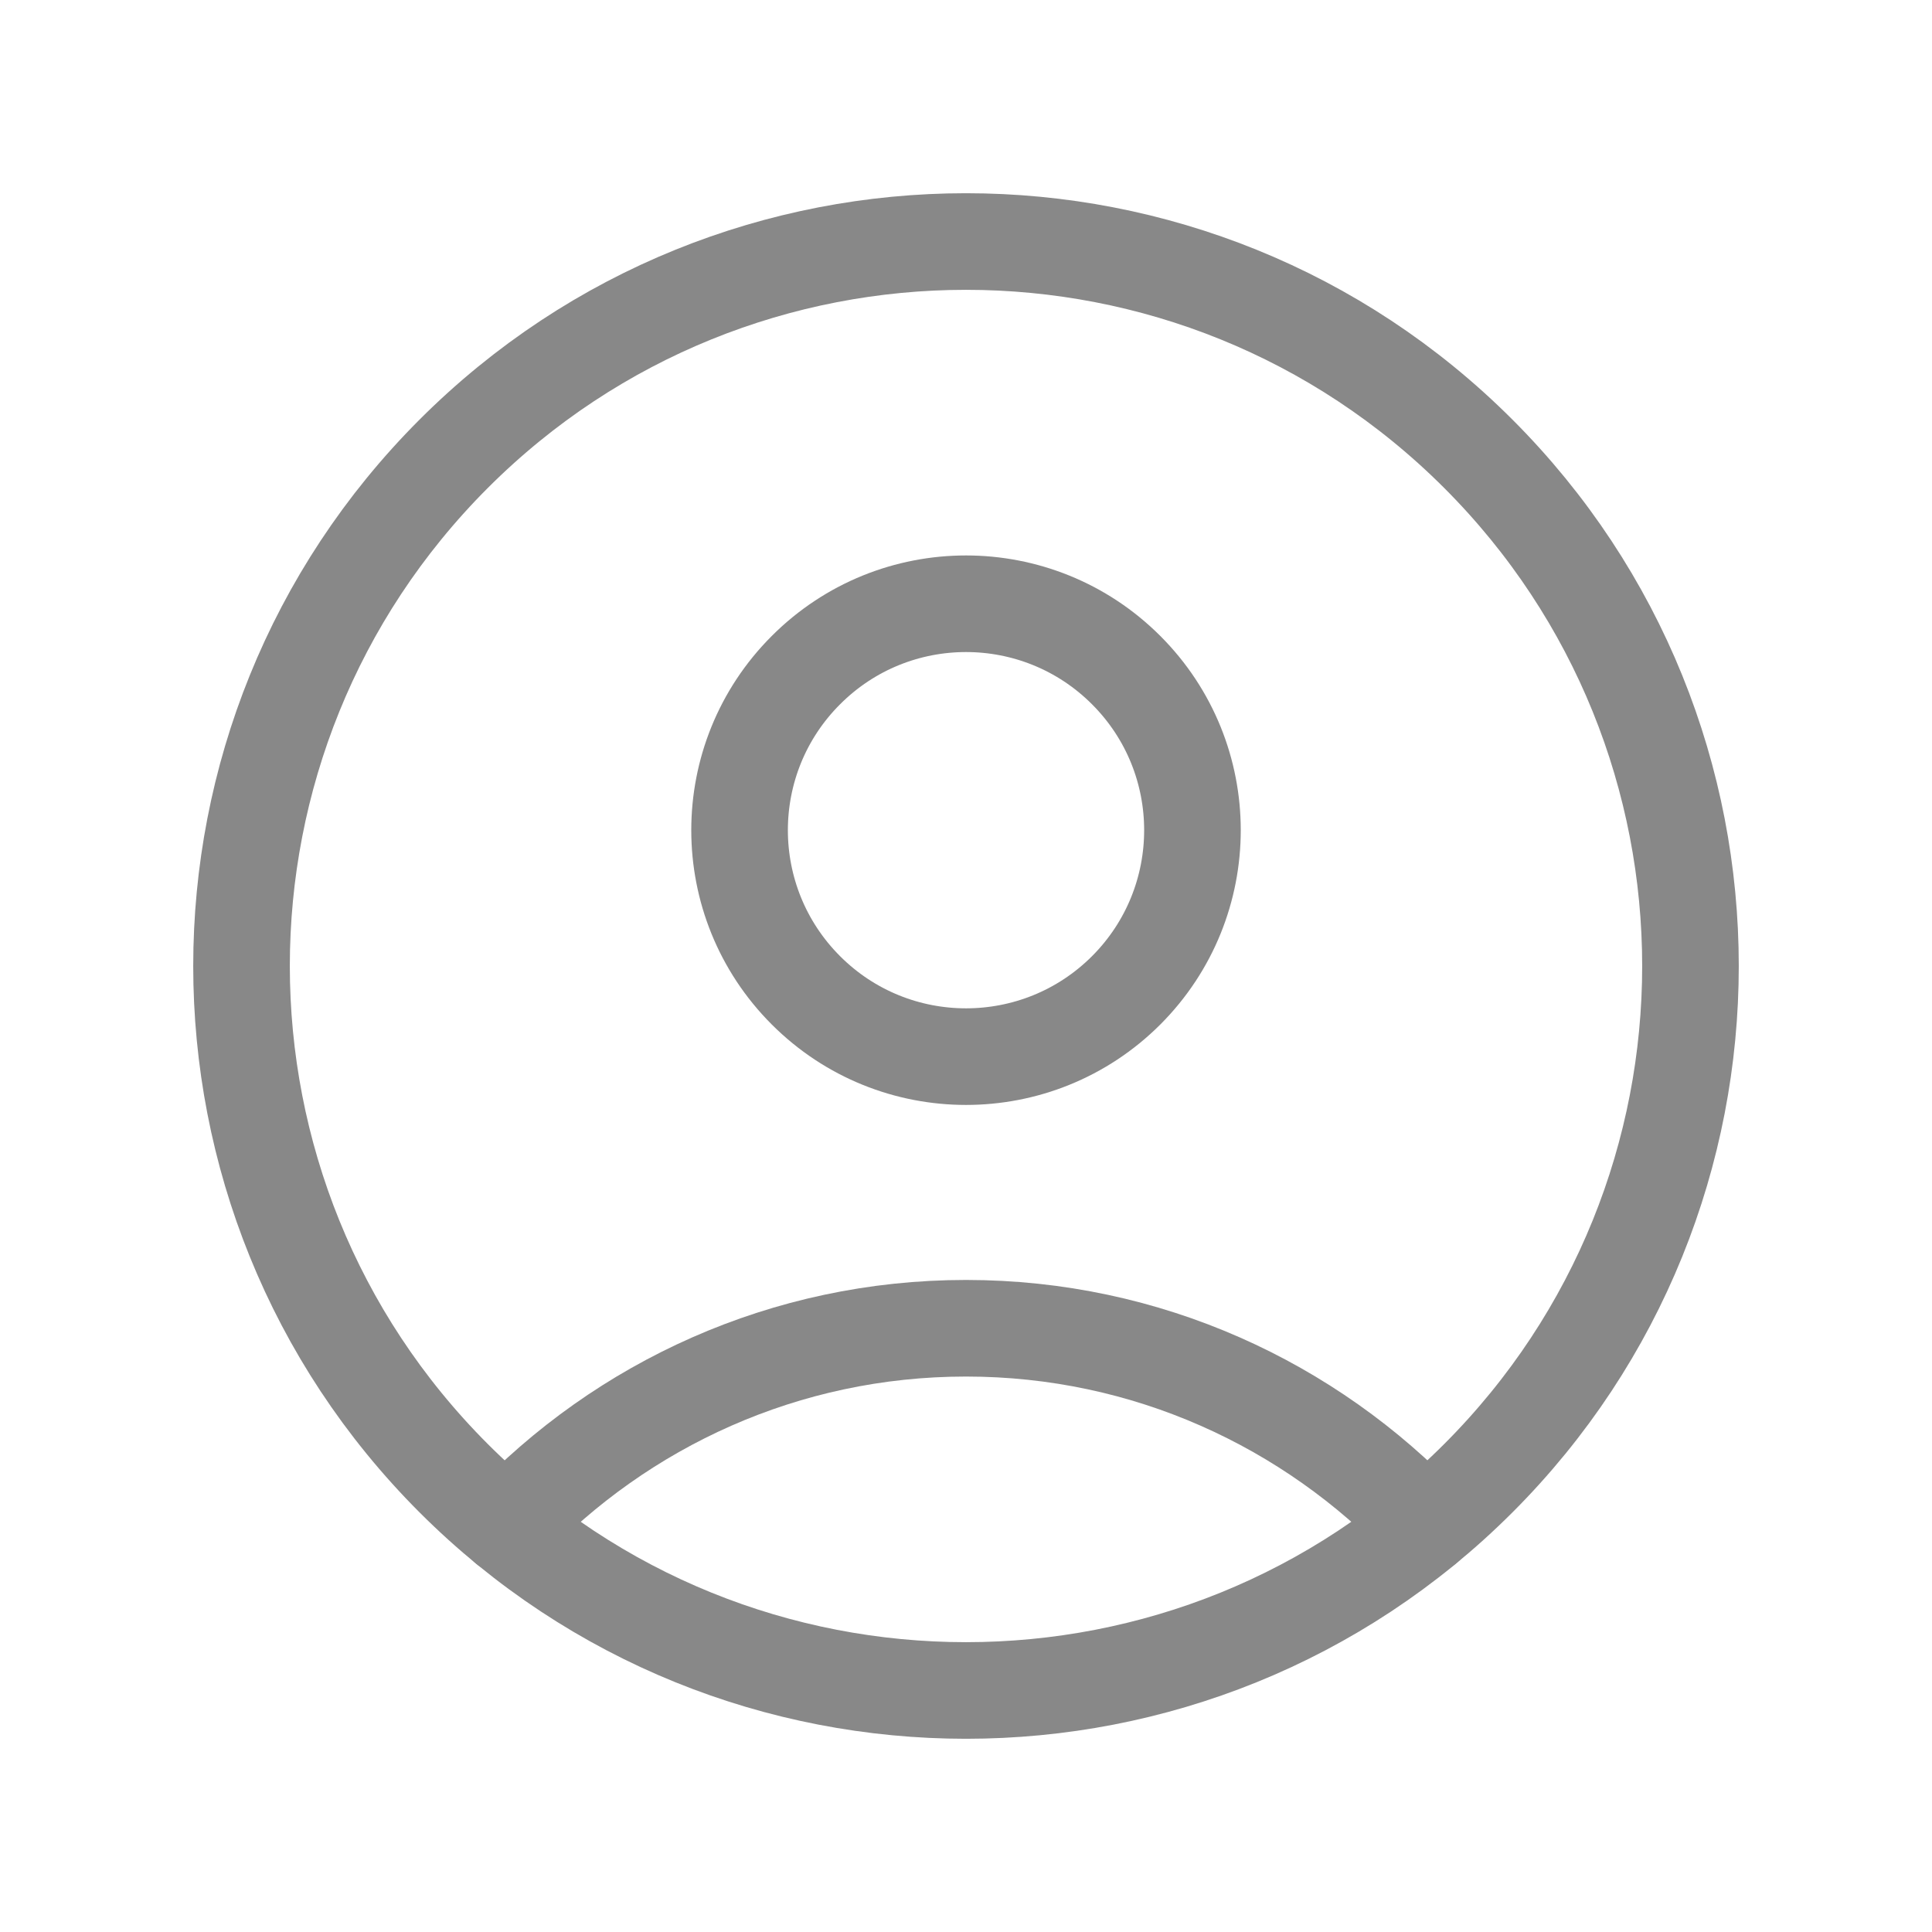
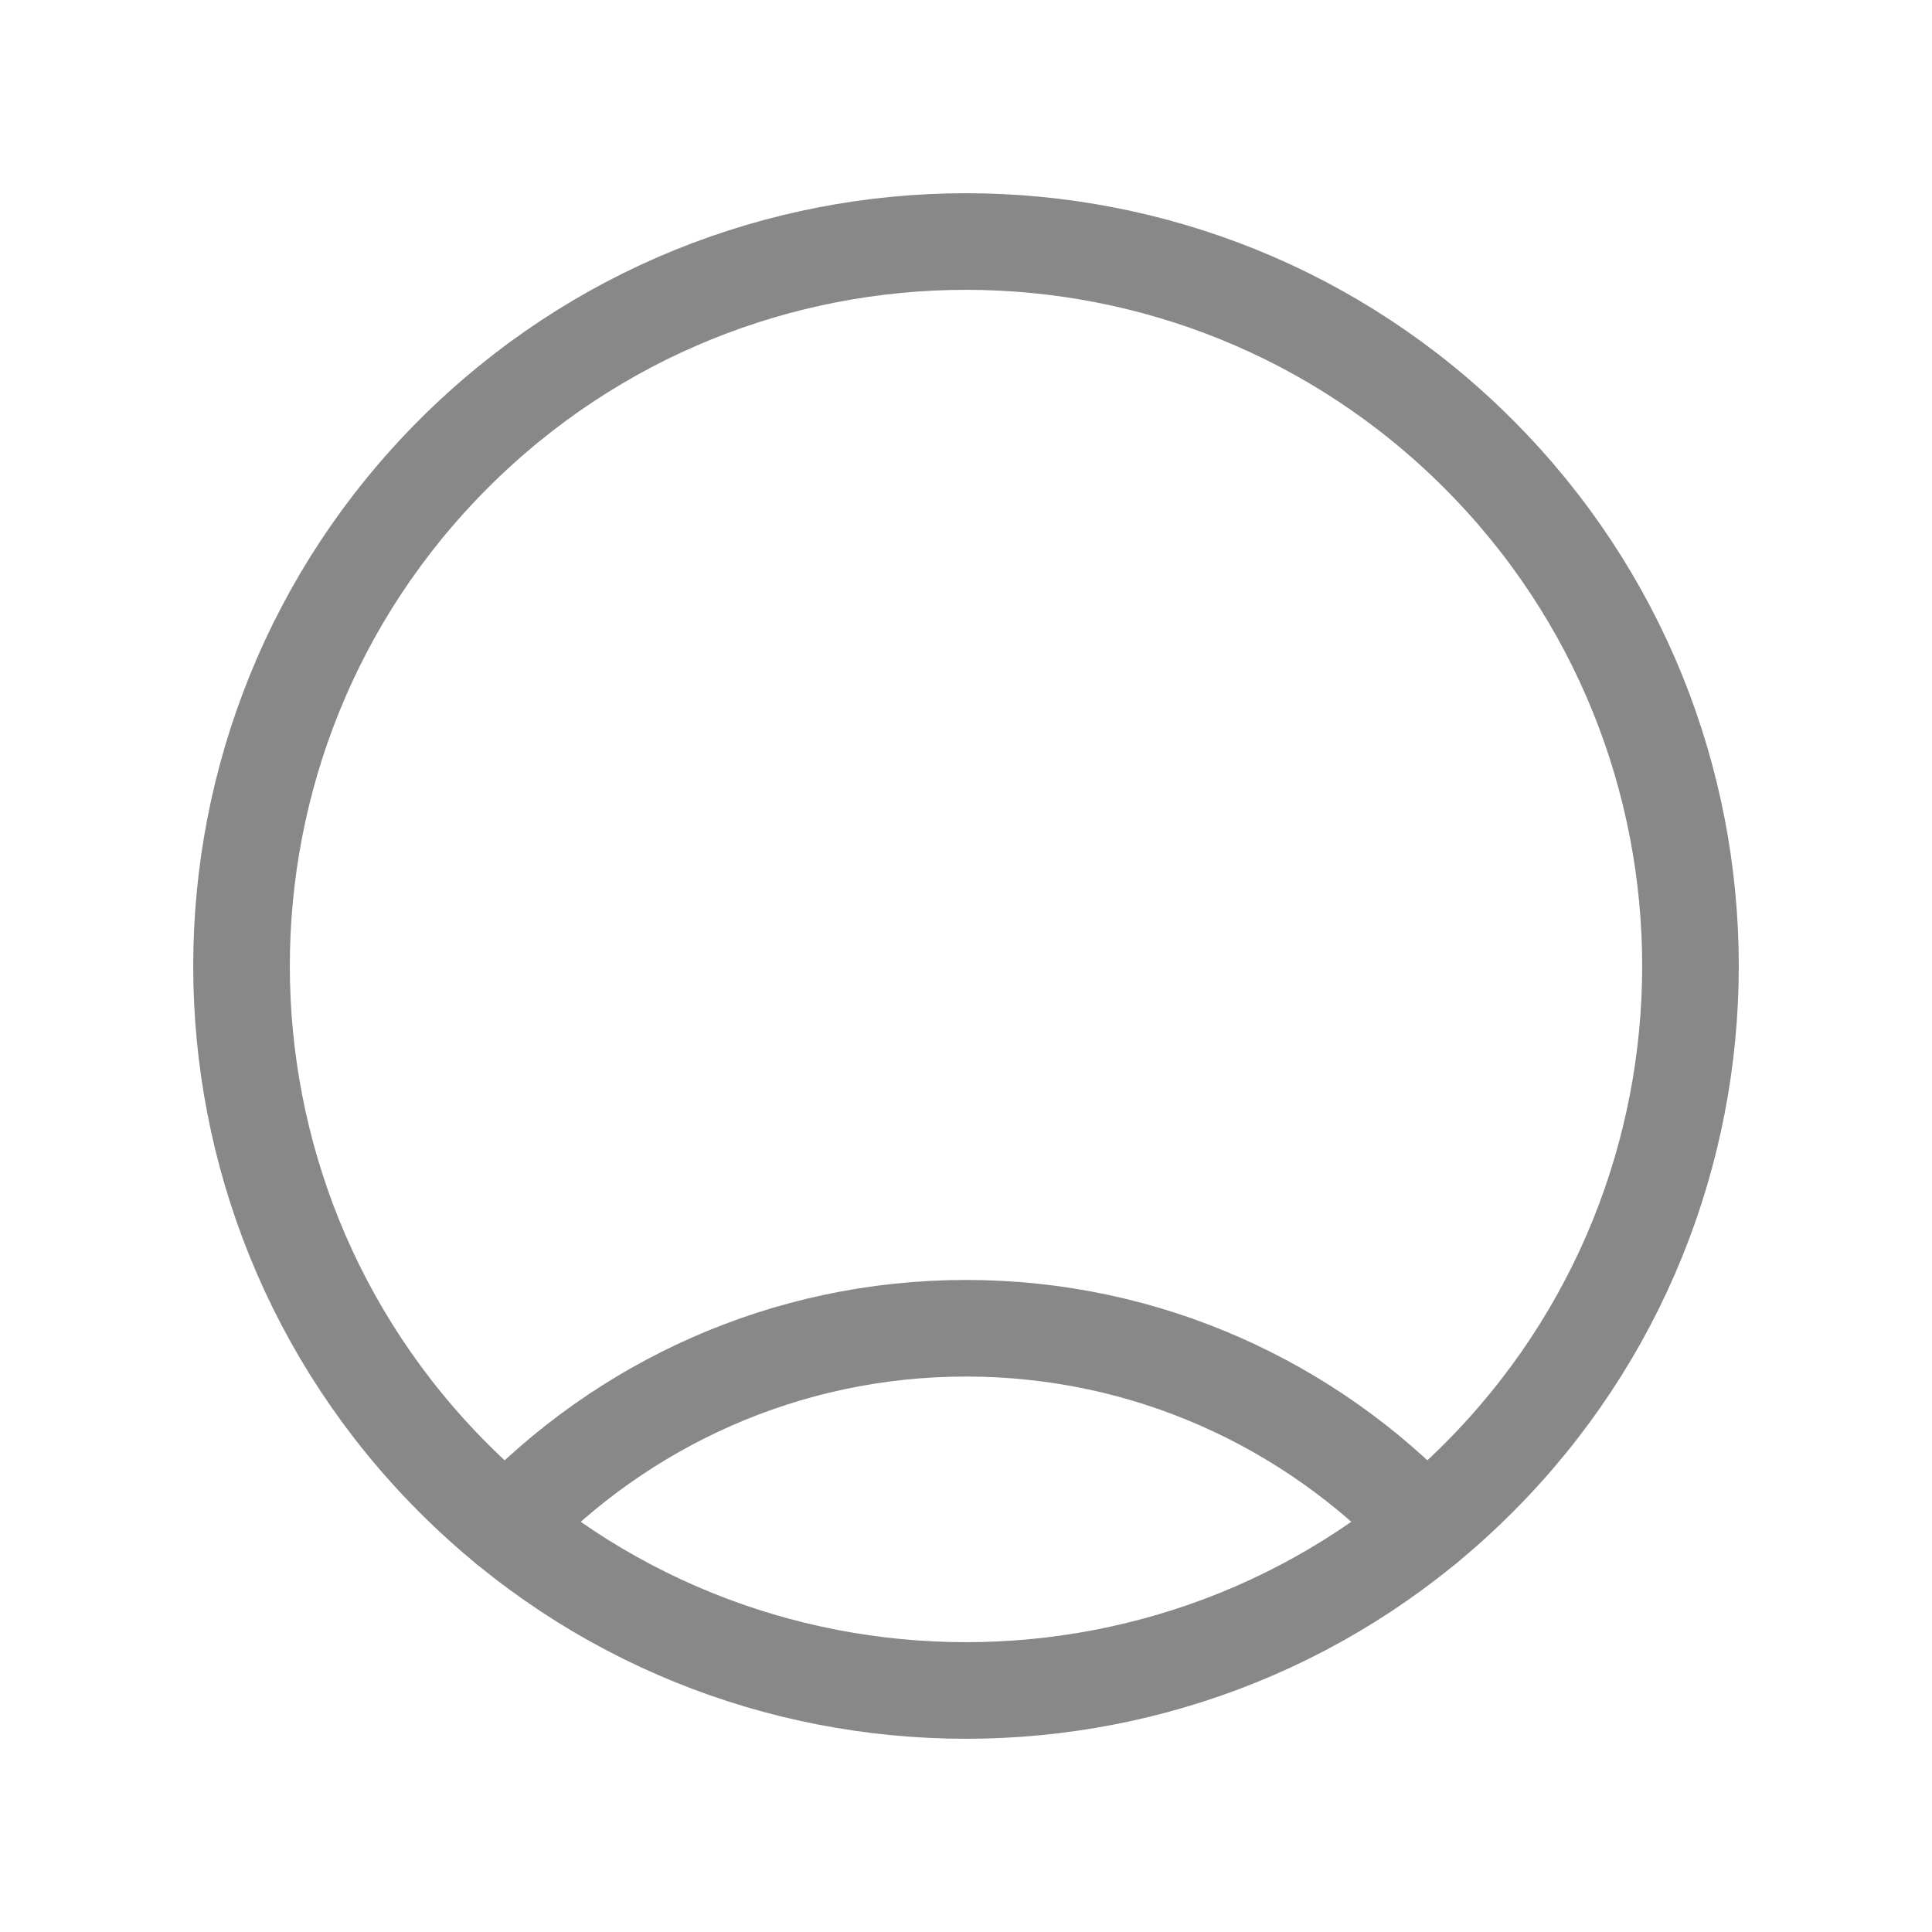
<svg xmlns="http://www.w3.org/2000/svg" width="20" height="20" viewBox="0 0 20 20" fill="none">
  <path d="M15.303 4.697C18.232 7.626 18.232 12.374 15.303 15.303C12.374 18.232 7.626 18.232 4.697 15.303C1.768 12.374 1.768 7.626 4.697 4.697C7.626 1.768 12.374 1.768 15.303 4.697" stroke="#888888" stroke-linecap="round" stroke-linejoin="round" />
-   <path d="M11.658 6.937C12.573 7.852 12.573 9.336 11.658 10.252C10.742 11.167 9.258 11.167 8.343 10.252C7.427 9.336 7.427 7.852 8.343 6.937C9.258 6.021 10.742 6.021 11.658 6.937" stroke="#888888" stroke-linecap="round" stroke-linejoin="round" />
  <path d="M14.756 15.798C13.56 14.539 11.873 13.75 10 13.75C8.127 13.75 6.44 14.539 5.244 15.799" stroke="#888888" stroke-linecap="round" stroke-linejoin="round" />
</svg>